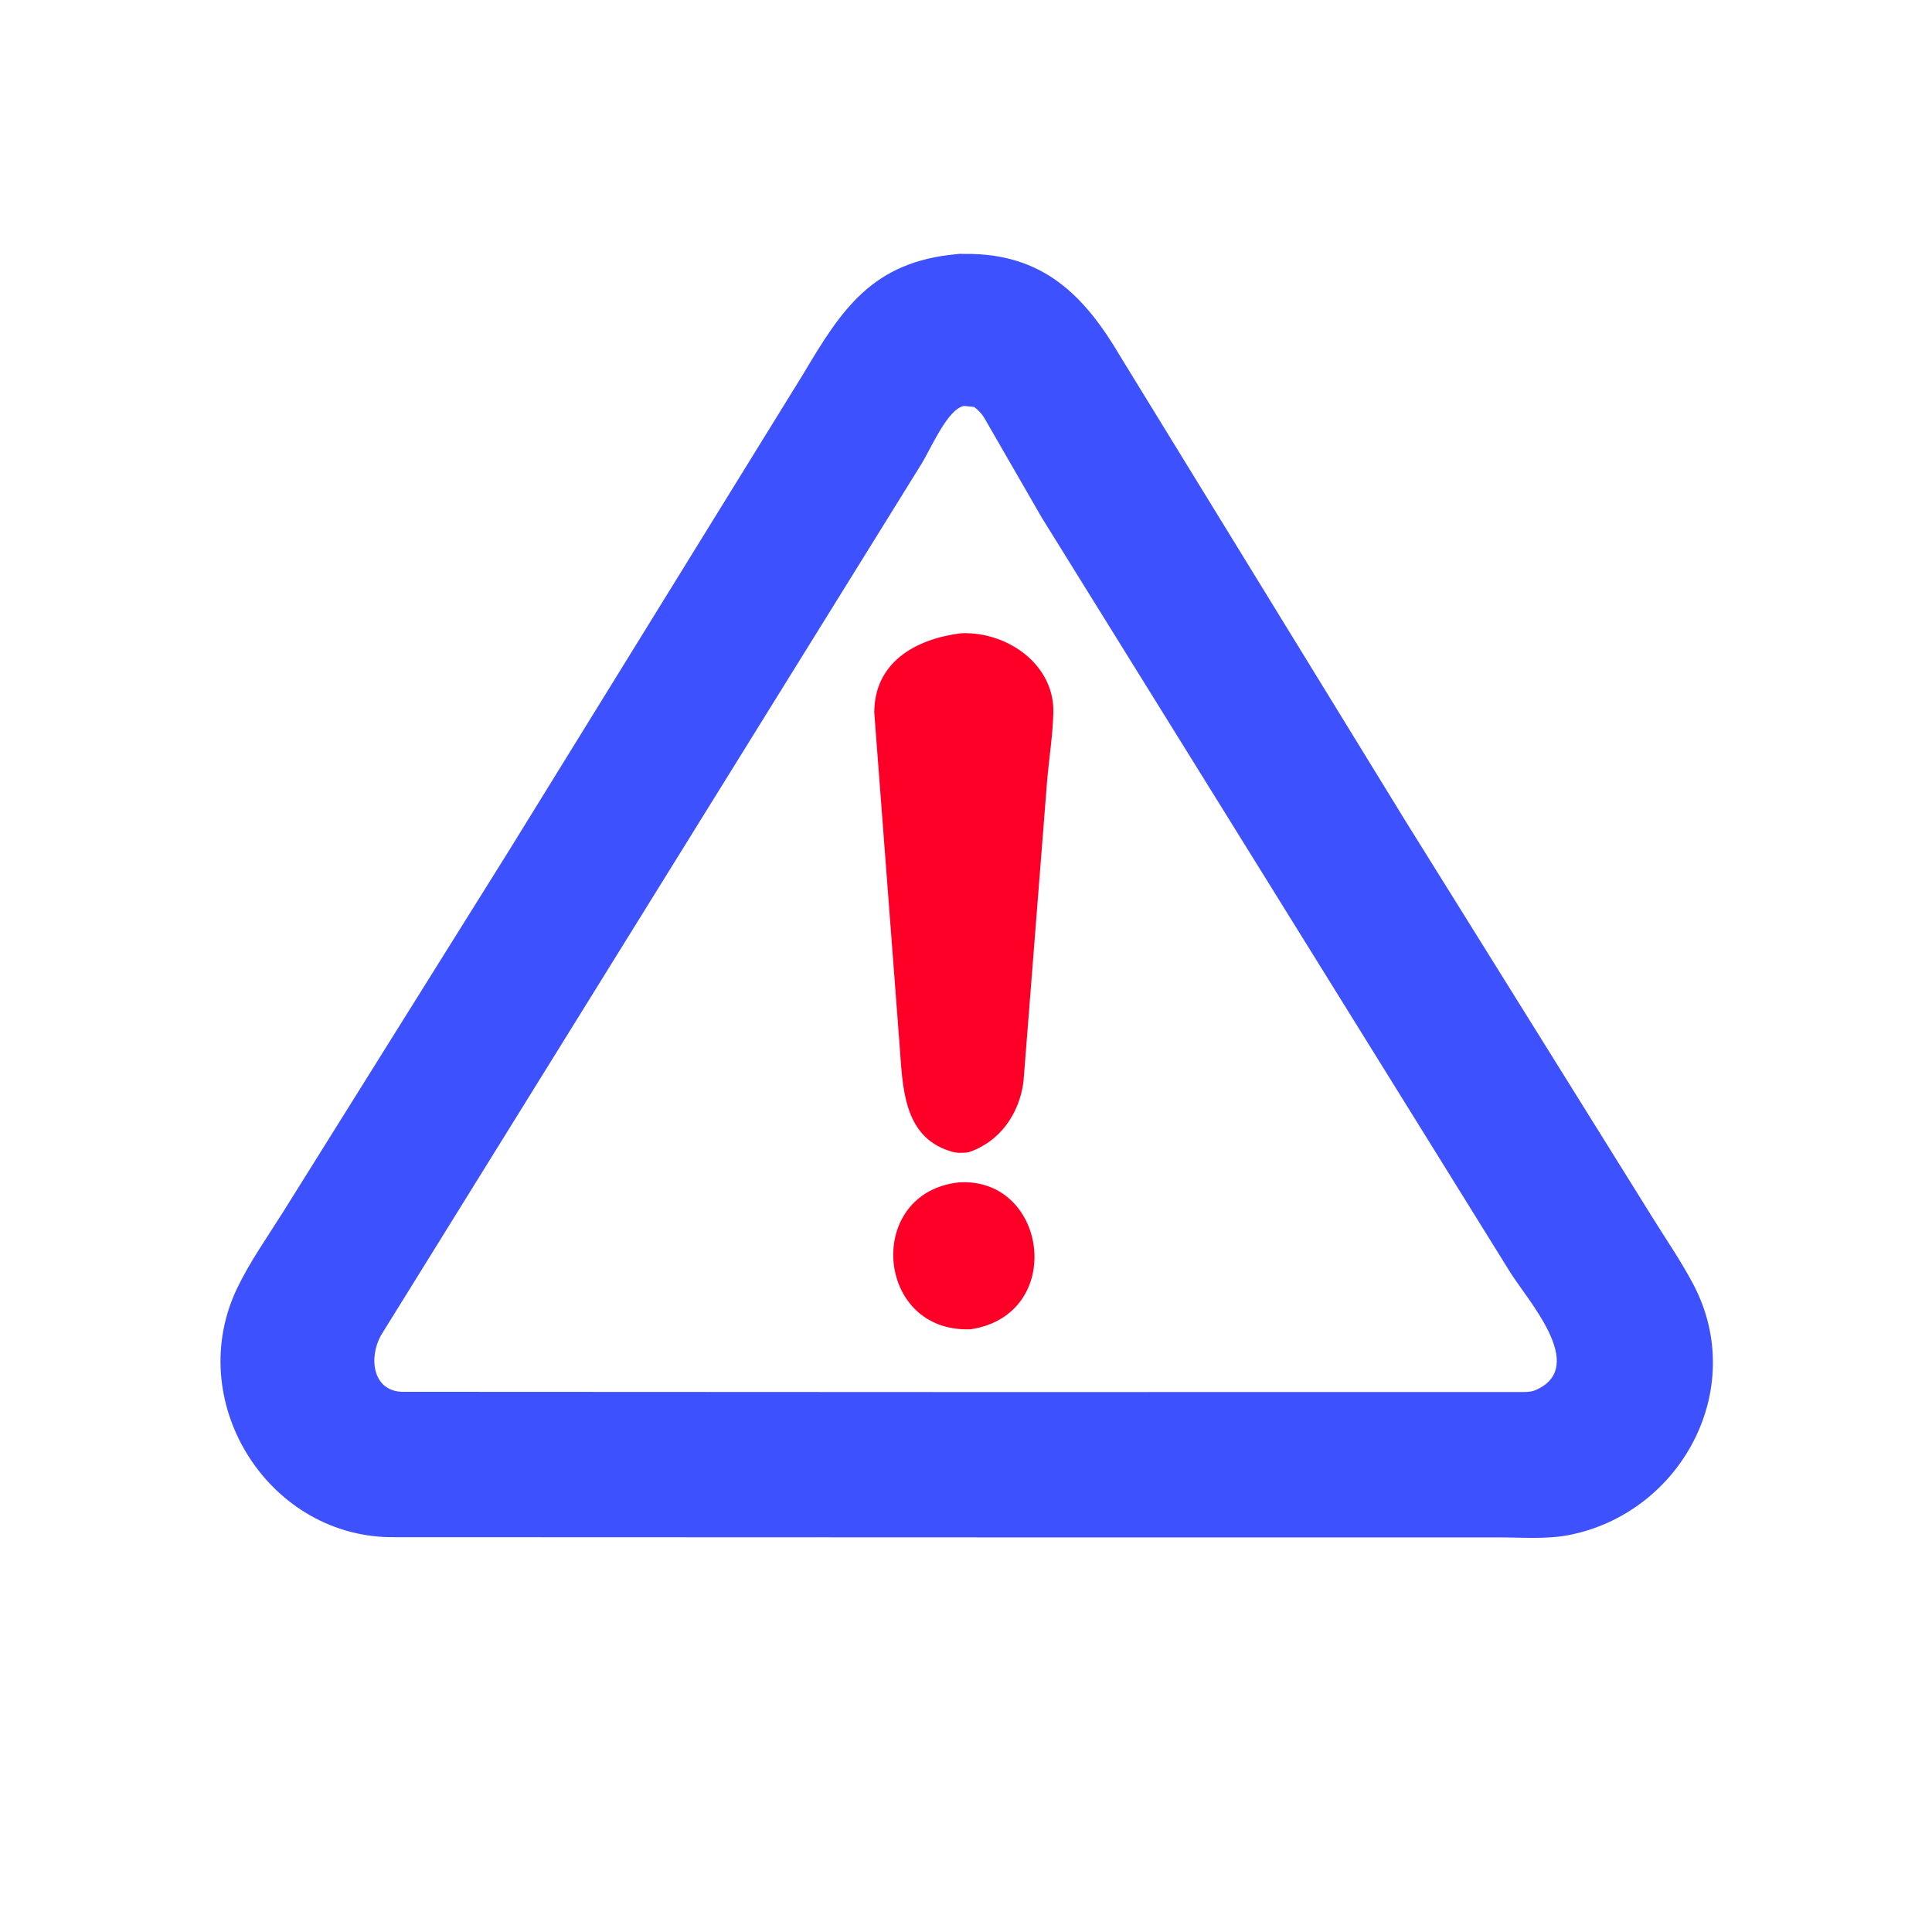
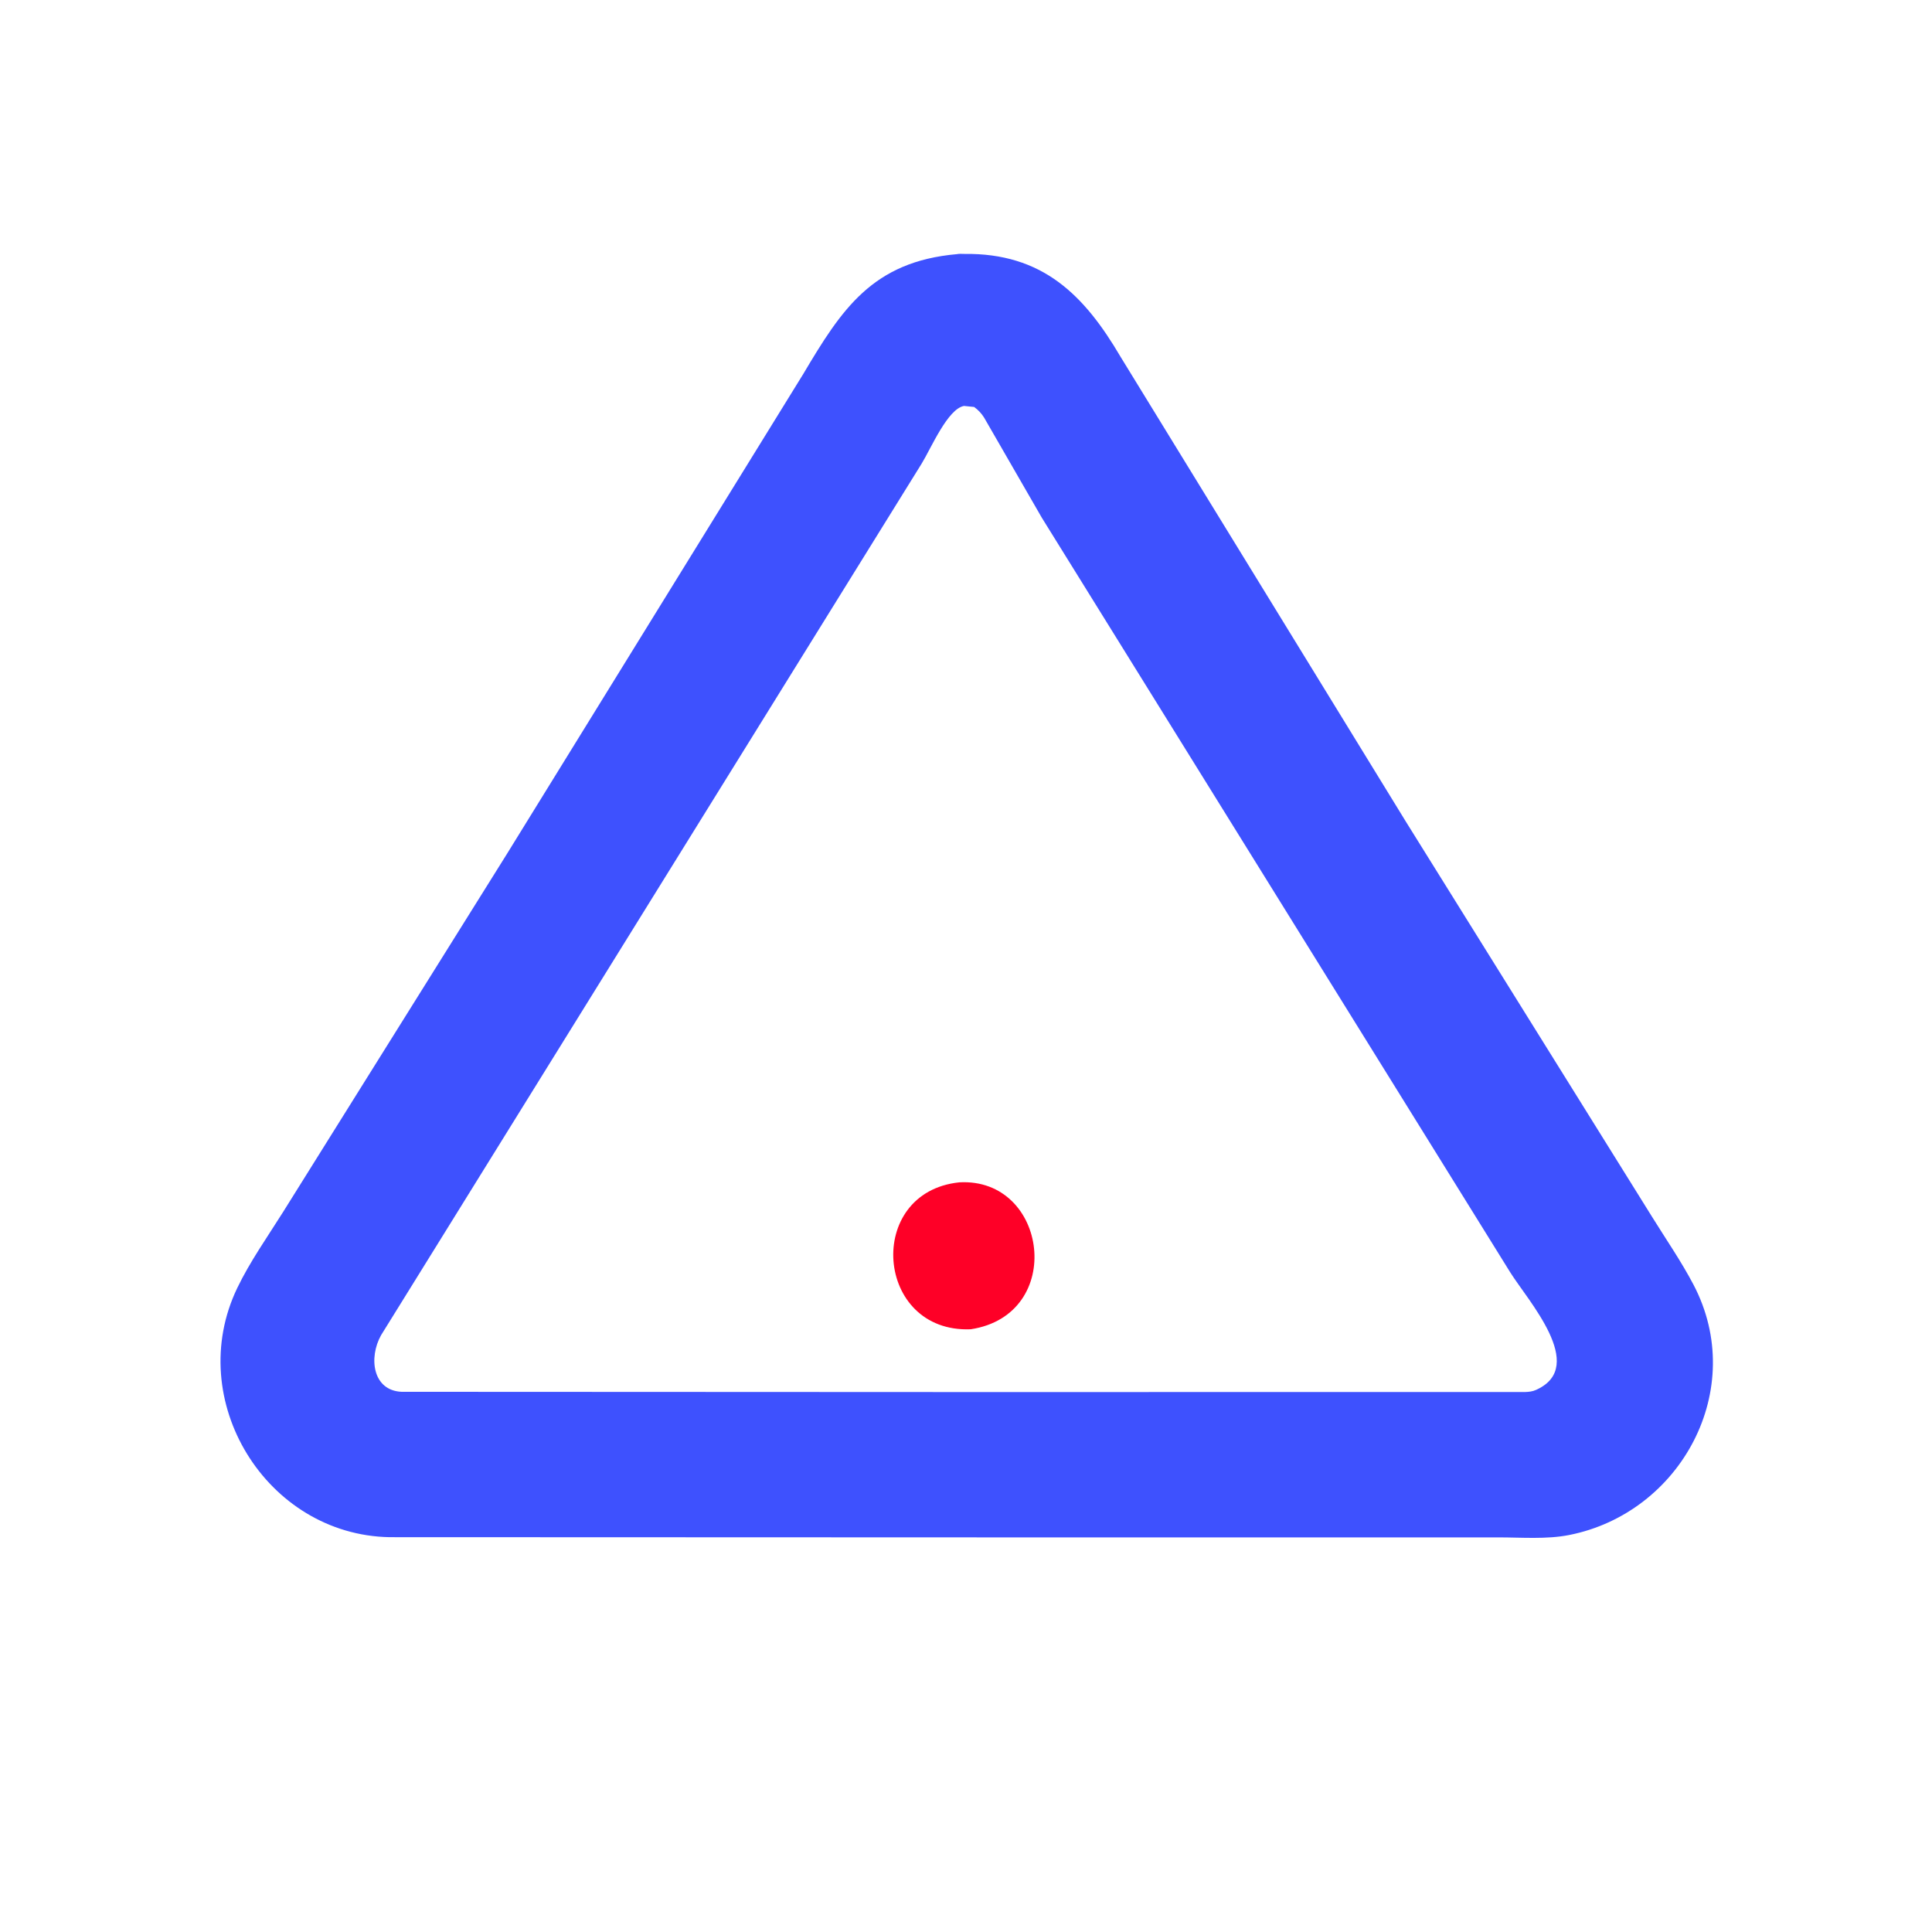
<svg xmlns="http://www.w3.org/2000/svg" version="1.1" style="display: block;" viewBox="0 0 2048 2048" width="640" height="640">
  <path transform="translate(0,0)" fill="rgb(62,81,254)" d="M 1014.57 269.389 C 1016.47 268.852 1020.11 269.187 1022.17 269.161 C 1105.11 268.105 1149.35 312.645 1187.93 378.369 L 1490.11 870.676 L 1751.07 1289.58 C 1765.83 1313.4 1782.04 1336.85 1795.09 1361.65 C 1853.37 1472.44 1781.82 1603.9 1663.25 1627.2 C 1639.35 1631.9 1612.99 1629.71 1588.7 1629.7 L 1036.56 1629.69 L 412.896 1629.47 C 282.313 1627.04 194.331 1484.21 251.51 1365.31 C 264.932 1337.4 283.41 1311.29 299.88 1285.08 L 537.483 905.002 L 851.485 396.446 C 892.051 328.091 924.72 277.224 1014.57 269.389 z M 1021.89 430.309 C 1004.54 433.415 986.933 475.284 976.989 491.451 L 403.961 1415.34 C 390.616 1439.12 394.911 1473.96 425.619 1475.37 L 1025.75 1475.64 L 1616.68 1475.59 C 1620.56 1475.47 1624.64 1475.05 1628.18 1473.39 L 1629.41 1472.82 C 1682.46 1447.83 1619.77 1378.87 1600.88 1348.7 L 1104.33 548.737 L 1043.12 442.555 C 1040.27 438.075 1036.93 434.566 1032.64 431.408 L 1021.89 430.309 z" />
  <path transform="translate(0,0)" fill="rgb(254,0,39)" d="M 1016.84 1253.34 C 1110.94 1247.97 1130.13 1393.65 1029.02 1409.08 C 927.454 1413.2 916.276 1263.89 1016.84 1253.34 z" />
-   <path transform="translate(0,0)" fill="rgb(254,0,39)" d="M 1018.18 671.339 C 1066.96 668.847 1118.03 703.995 1116.58 755.699 C 1115.92 779.084 1112.37 801.83 1110.19 825.029 L 1084.89 1147 C 1080.42 1180.56 1059.94 1210.4 1026.81 1221.42 C 1020.94 1222.36 1014.2 1222.47 1008.52 1220.7 L 1007 1220.2 C 956.473 1204.45 956.947 1149.94 953.57 1107.34 L 926.766 755.38 C 926.914 702.271 969.863 677.625 1018.18 671.339 z" />
</svg>